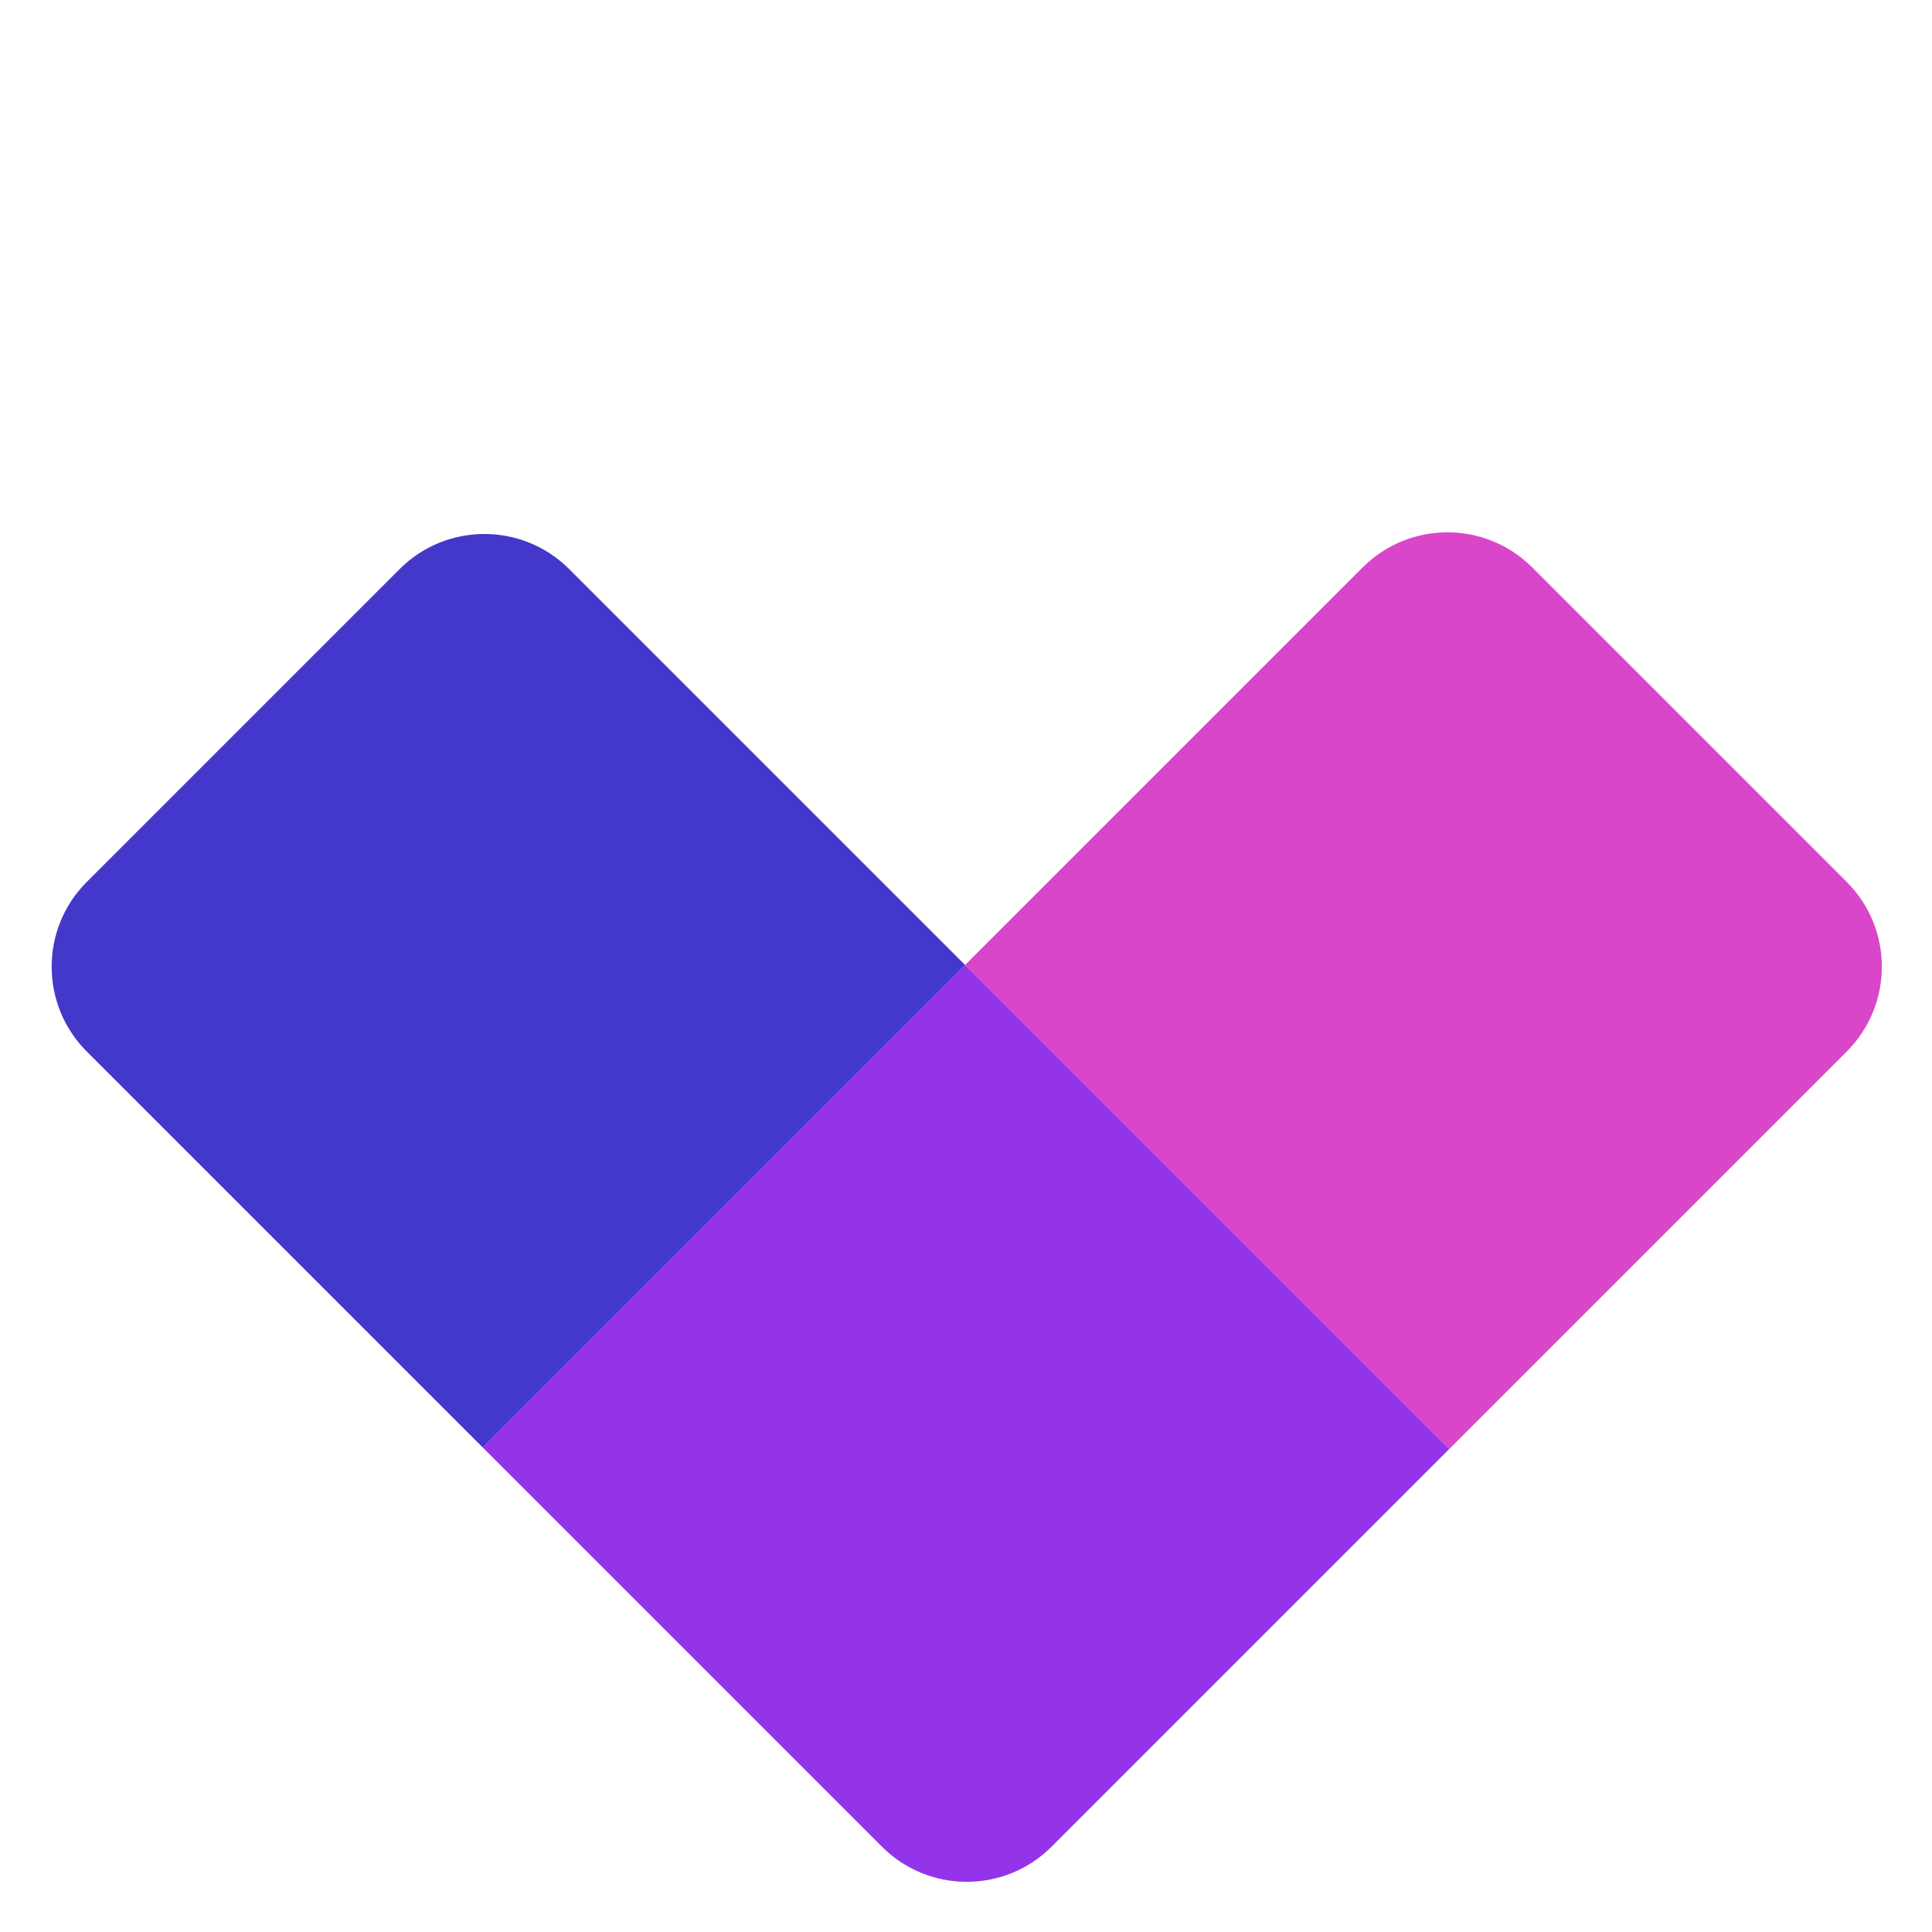
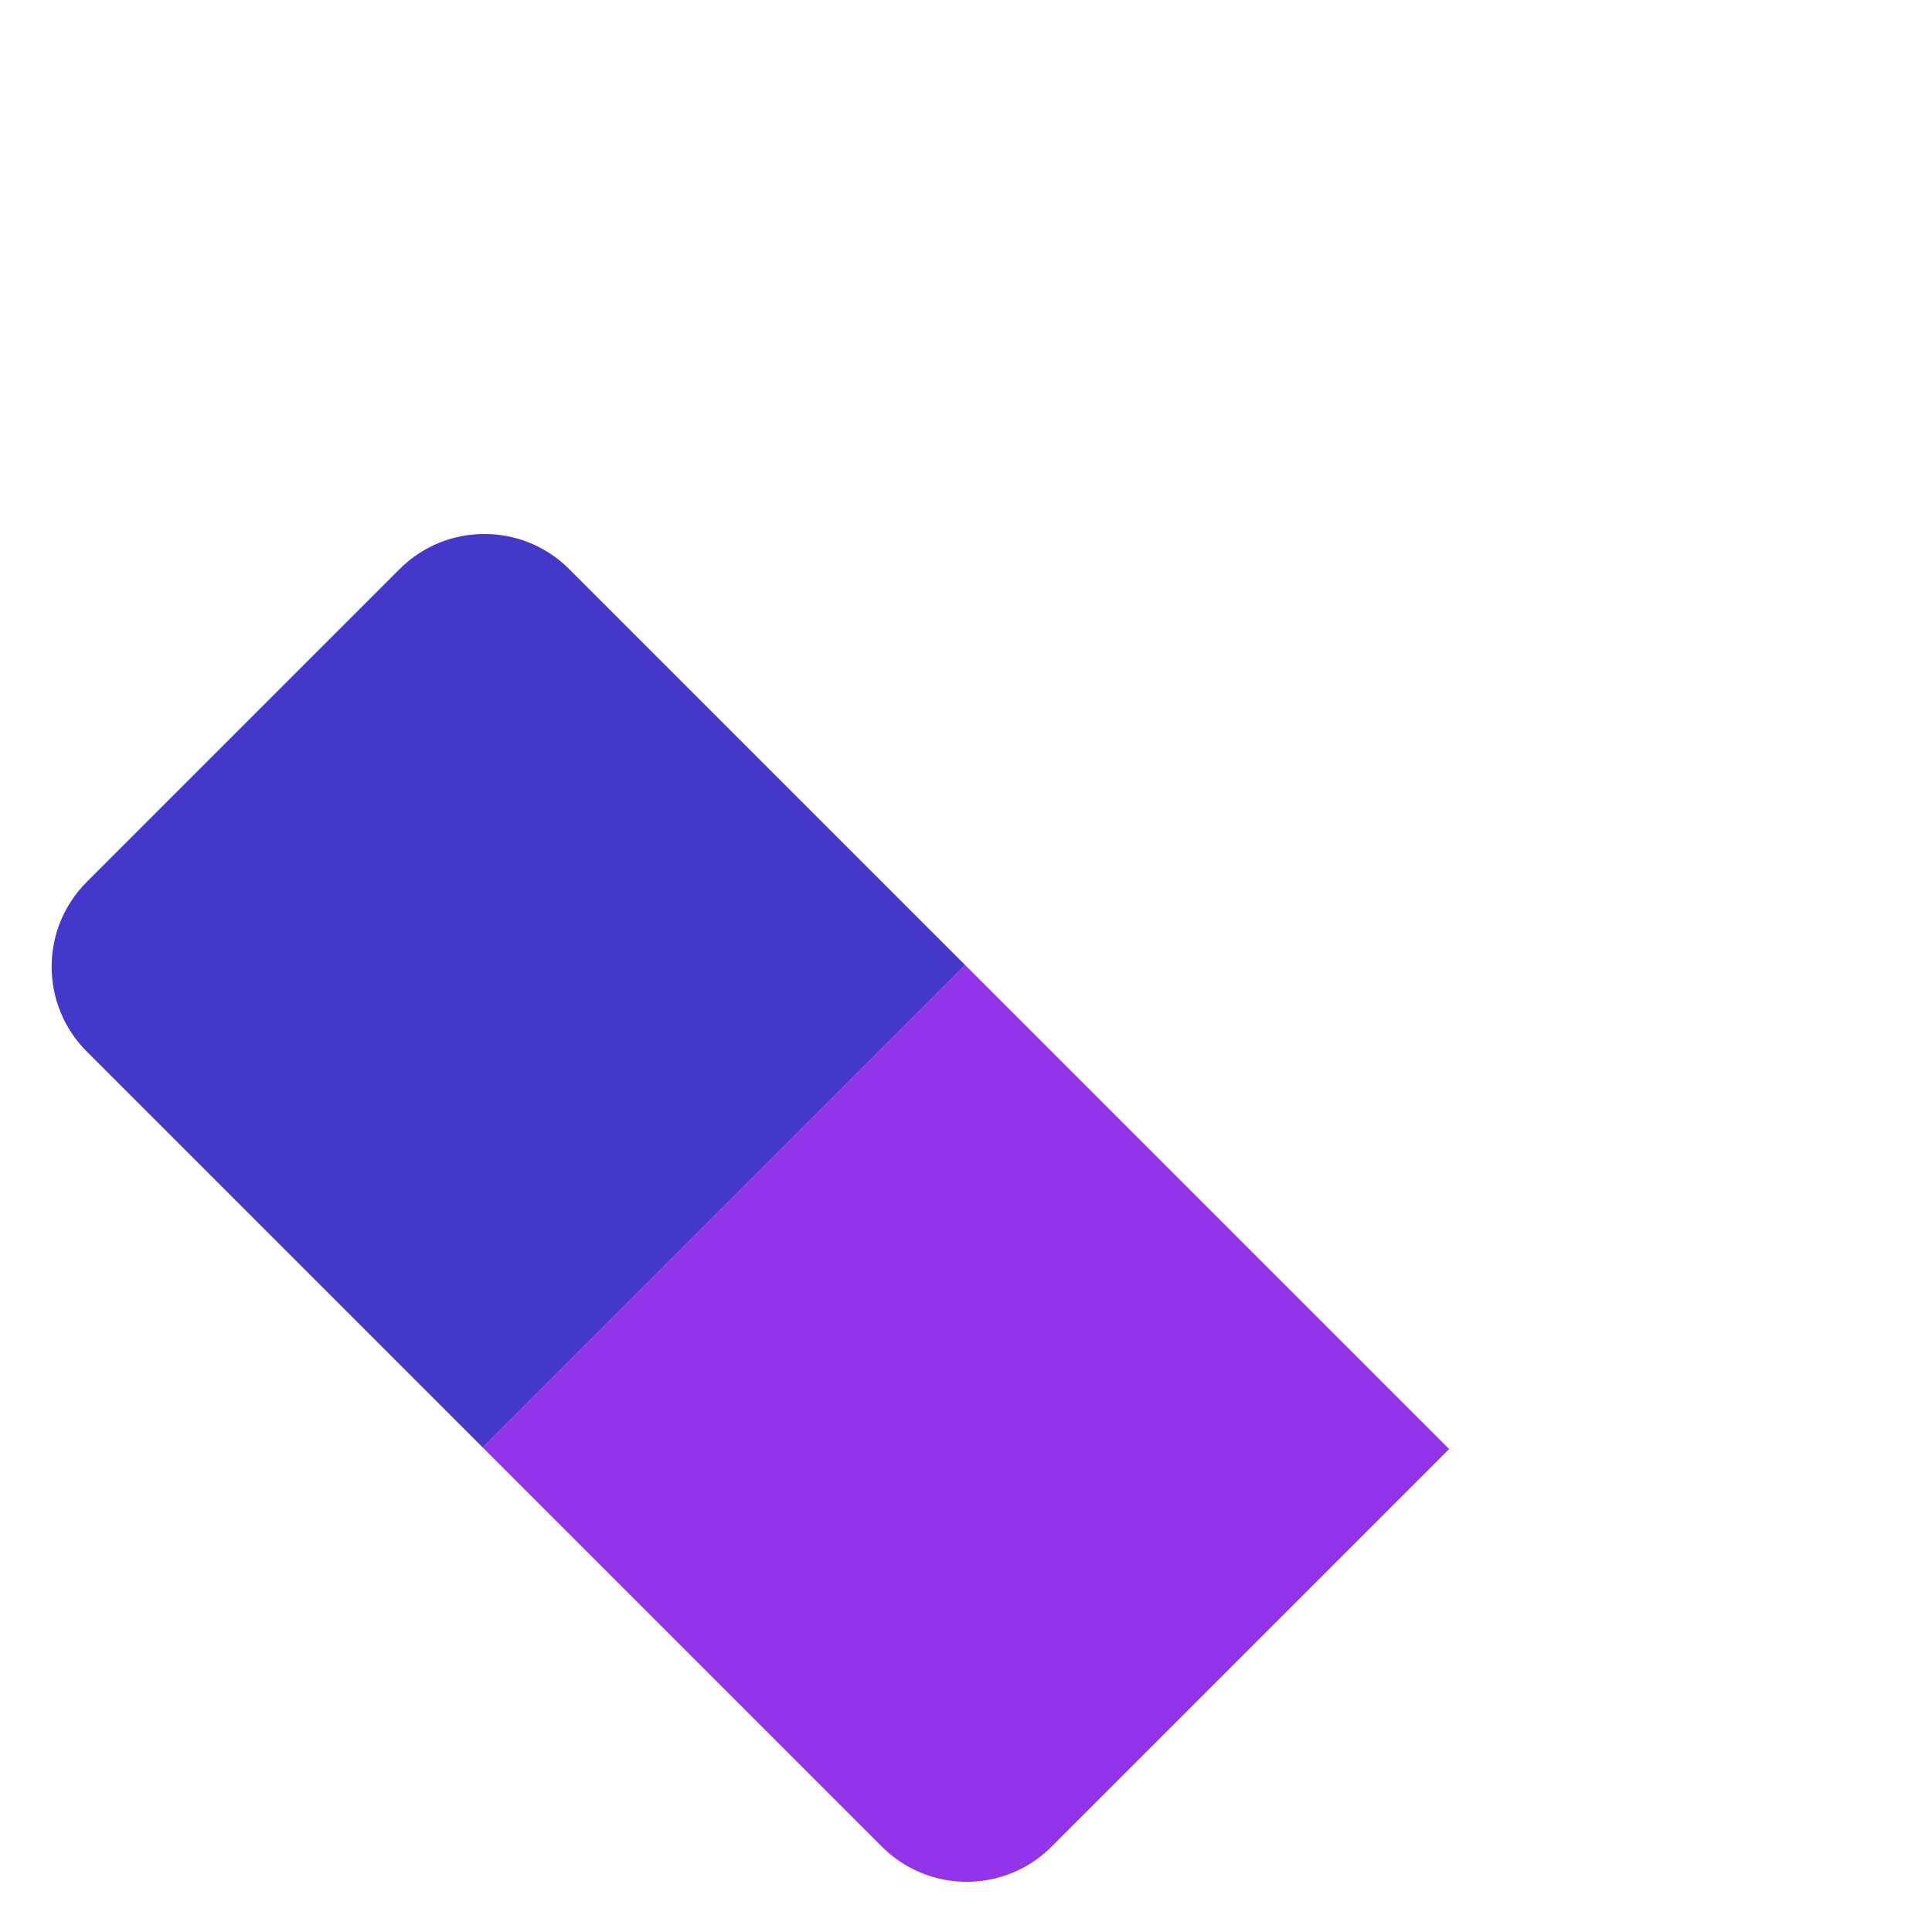
<svg xmlns="http://www.w3.org/2000/svg" width="725" height="725" viewBox="0 0 725 725" fill="none">
  <path d="M32.565 330.951C14.991 348.524 14.991 377.017 32.565 394.59L181.146 543.172L362.174 362.144L213.593 213.563C196.019 195.989 167.527 195.989 149.953 213.563L32.565 330.951Z" fill="#4338CA" />
-   <path d="M362.138 362.142L543.794 543.799L693.002 394.591C710.576 377.017 710.576 348.525 693.002 330.951L574.985 212.934C557.412 195.36 528.919 195.36 511.346 212.934L362.138 362.142Z" fill="#D946CA" />
  <path d="M181.127 543.153L330.964 692.99C348.537 710.563 377.03 710.563 394.603 692.99L543.811 543.782L362.155 362.125L181.127 543.153Z" fill="#9333EA" />
</svg>